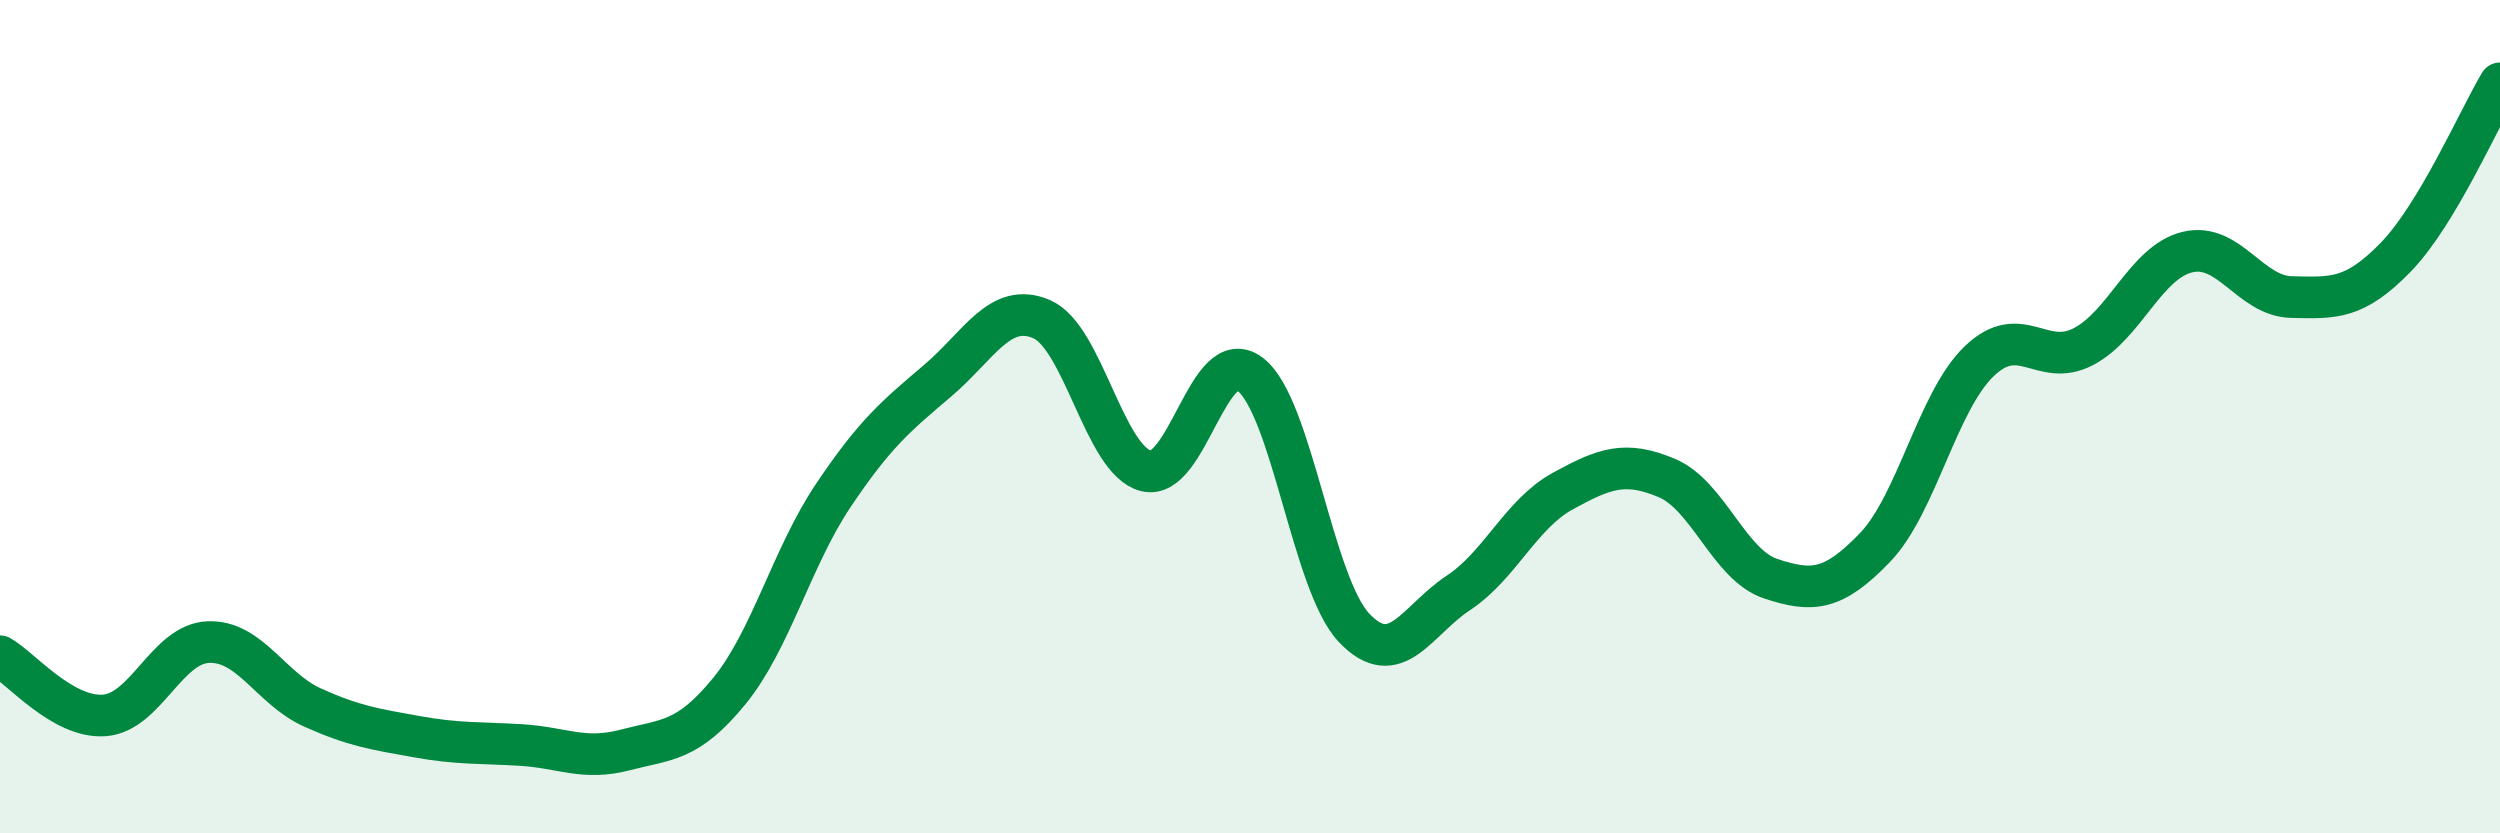
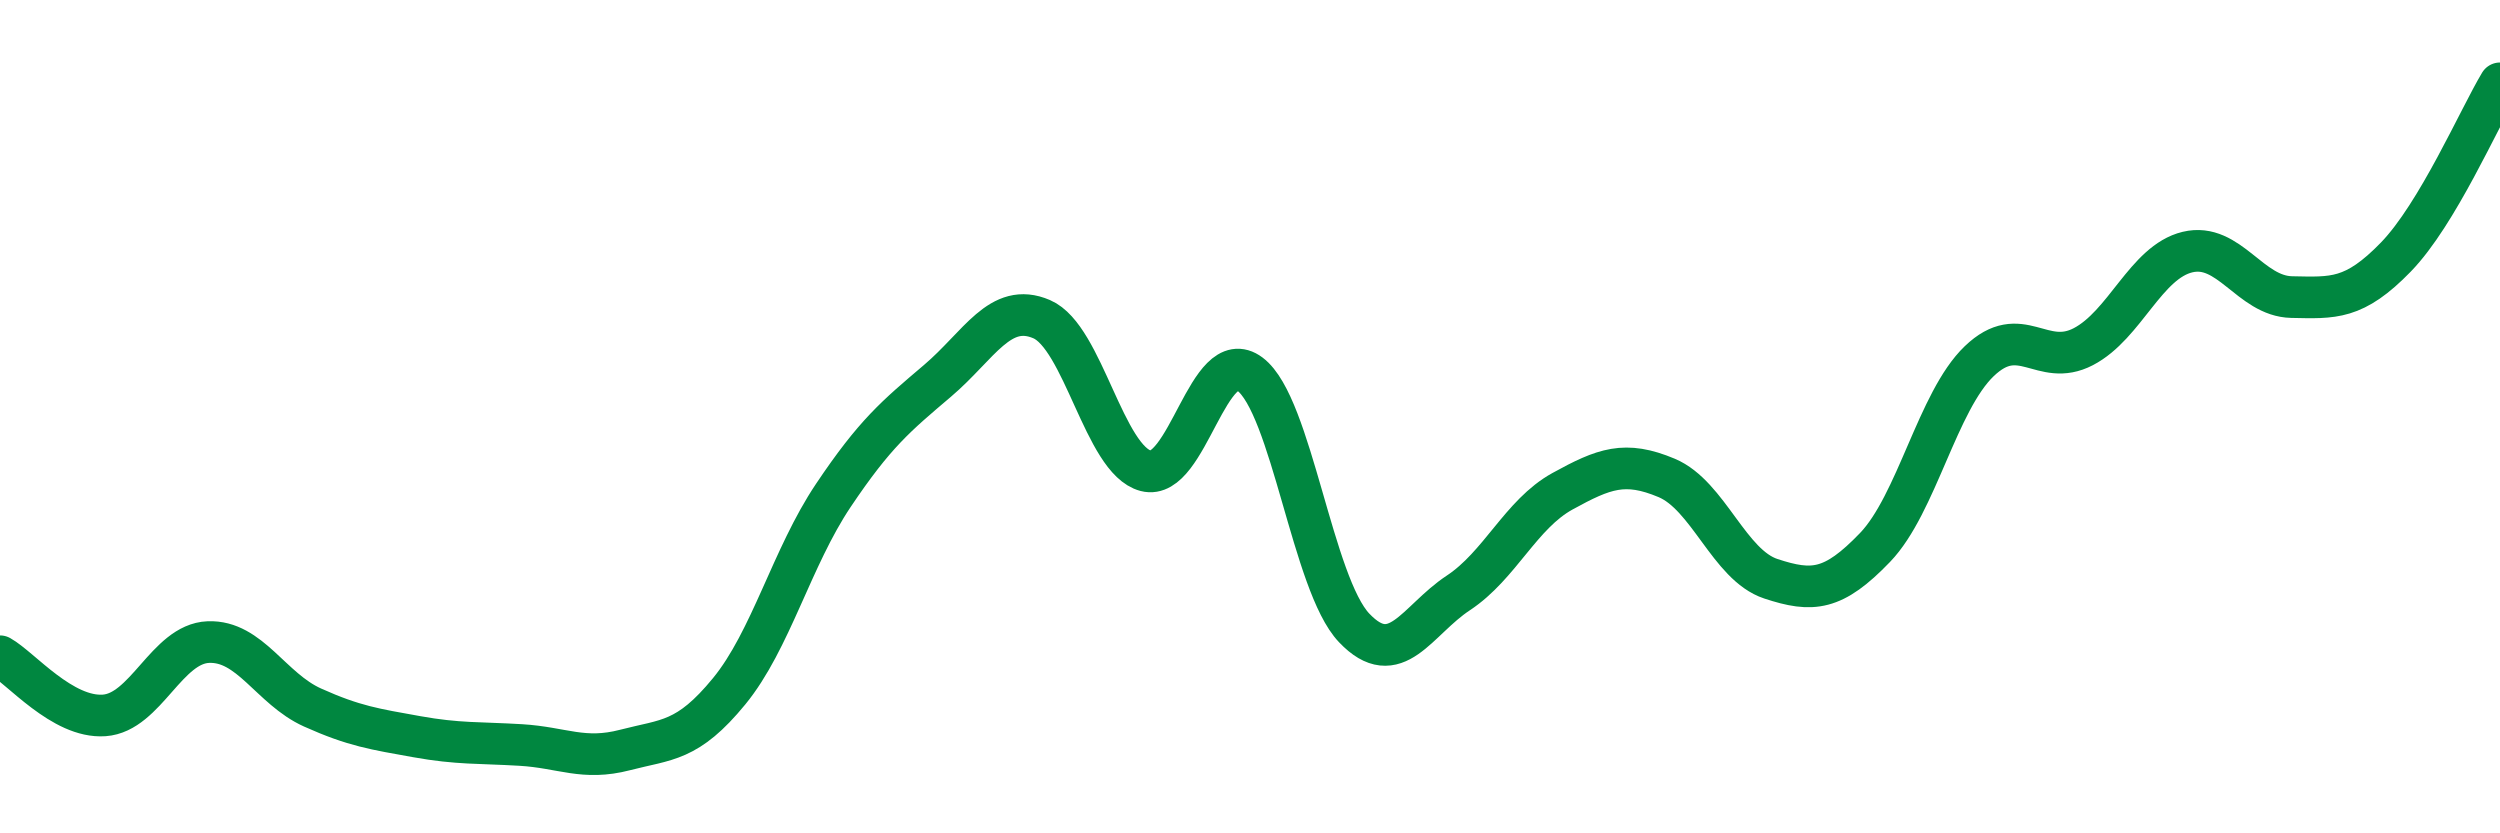
<svg xmlns="http://www.w3.org/2000/svg" width="60" height="20" viewBox="0 0 60 20">
-   <path d="M 0,15.75 C 0.5,16.03 1.5,17.24 2.5,17.17 C 3.5,17.1 4,15.45 5,15.41 C 6,15.37 6.5,16.53 7.5,16.98 C 8.5,17.43 9,17.5 10,17.68 C 11,17.86 11.5,17.82 12.5,17.88 C 13.5,17.94 14,18.26 15,18 C 16,17.74 16.5,17.81 17.5,16.59 C 18.5,15.37 19,13.38 20,11.89 C 21,10.4 21.5,9.99 22.5,9.14 C 23.5,8.29 24,7.23 25,7.66 C 26,8.09 26.5,11.04 27.5,11.3 C 28.5,11.56 29,8.23 30,8.98 C 31,9.73 31.5,14.02 32.5,15.07 C 33.5,16.12 34,14.89 35,14.23 C 36,13.57 36.5,12.34 37.5,11.79 C 38.5,11.24 39,11.05 40,11.47 C 41,11.89 41.5,13.56 42.5,13.89 C 43.5,14.22 44,14.18 45,13.14 C 46,12.1 46.5,9.63 47.5,8.67 C 48.5,7.71 49,8.84 50,8.32 C 51,7.8 51.5,6.29 52.5,6.05 C 53.5,5.81 54,7.11 55,7.13 C 56,7.15 56.5,7.2 57.5,6.17 C 58.5,5.14 59.5,2.83 60,2L60 20L0 20Z" fill="#008740" opacity="0.1" stroke-linecap="round" stroke-linejoin="round" />
  <path d="M 0,15.75 C 0.5,16.03 1.5,17.24 2.5,17.17 C 3.5,17.1 4,15.45 5,15.41 C 6,15.37 6.5,16.53 7.5,16.98 C 8.5,17.43 9,17.5 10,17.68 C 11,17.86 11.5,17.82 12.5,17.88 C 13.5,17.94 14,18.26 15,18 C 16,17.74 16.5,17.81 17.5,16.59 C 18.5,15.37 19,13.38 20,11.89 C 21,10.4 21.5,9.99 22.5,9.14 C 23.5,8.29 24,7.23 25,7.66 C 26,8.09 26.5,11.04 27.5,11.3 C 28.5,11.56 29,8.23 30,8.98 C 31,9.73 31.5,14.02 32.5,15.07 C 33.5,16.12 34,14.89 35,14.23 C 36,13.57 36.5,12.34 37.5,11.79 C 38.5,11.24 39,11.05 40,11.47 C 41,11.89 41.5,13.56 42.5,13.89 C 43.5,14.22 44,14.18 45,13.14 C 46,12.1 46.5,9.63 47.5,8.67 C 48.5,7.71 49,8.84 50,8.32 C 51,7.8 51.5,6.29 52.5,6.05 C 53.5,5.81 54,7.11 55,7.13 C 56,7.15 56.5,7.2 57.5,6.17 C 58.5,5.14 59.5,2.83 60,2" stroke="#008740" stroke-width="1" fill="none" stroke-linecap="round" stroke-linejoin="round" />
</svg>